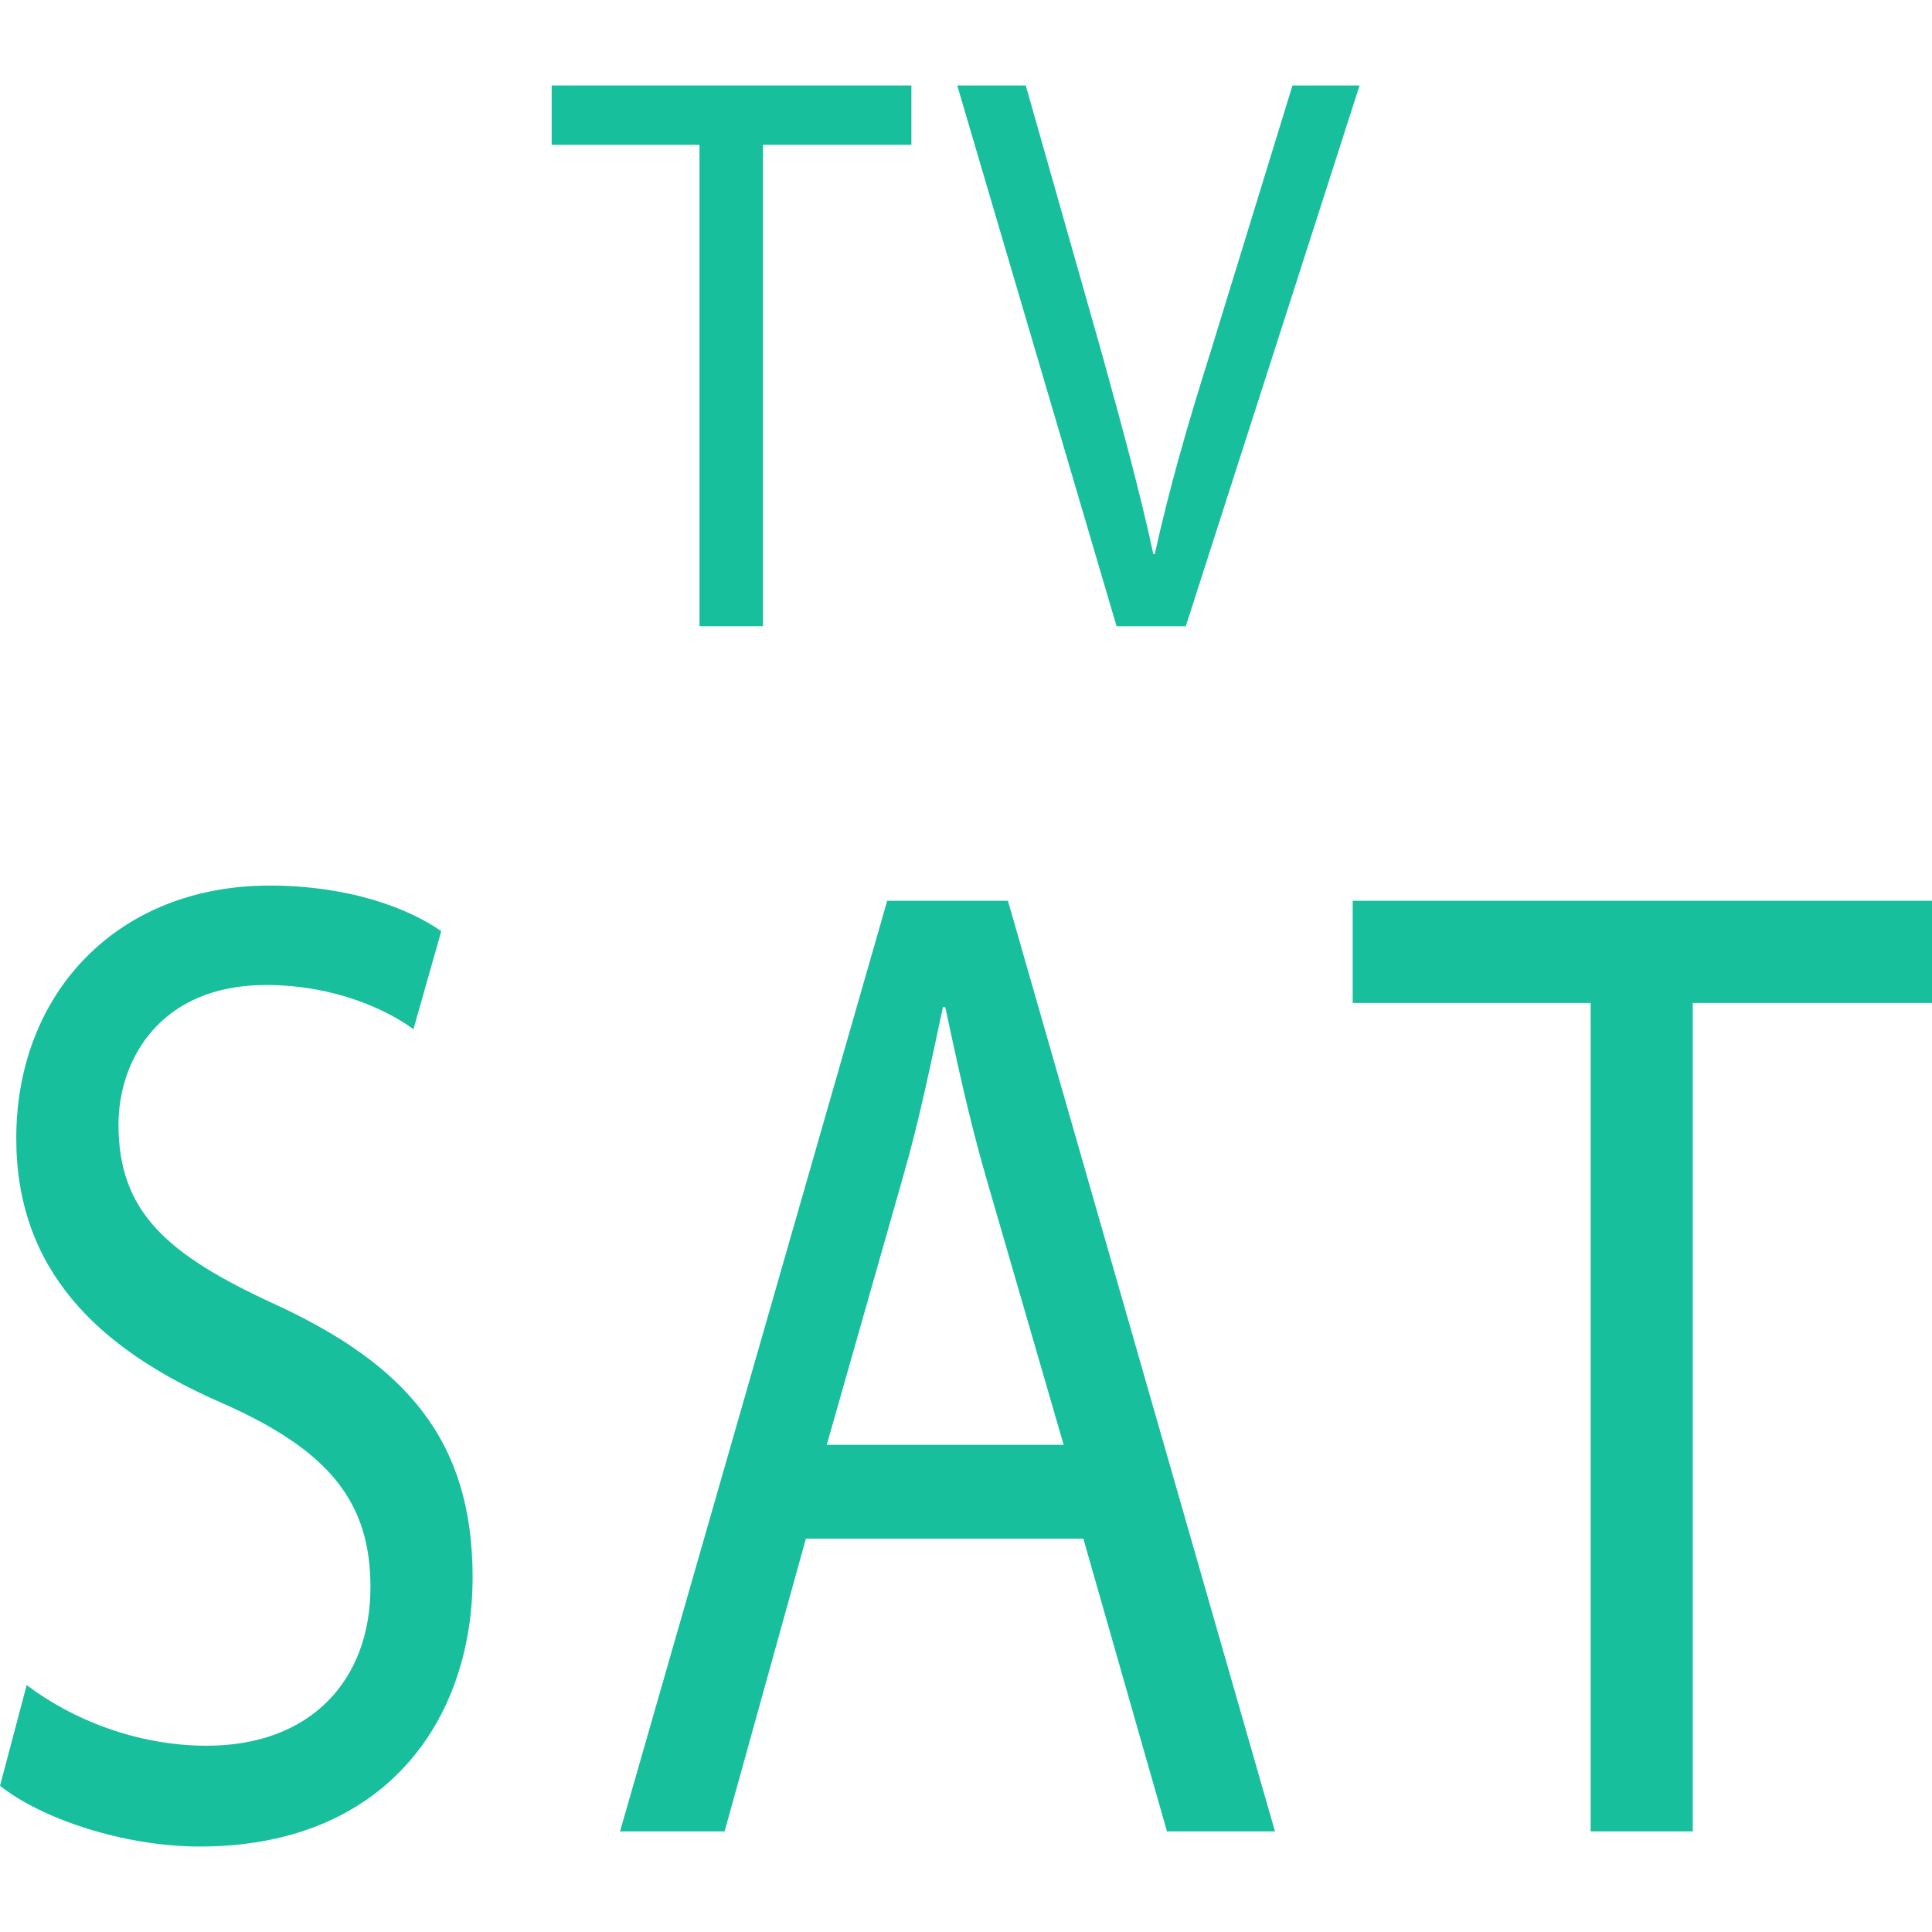
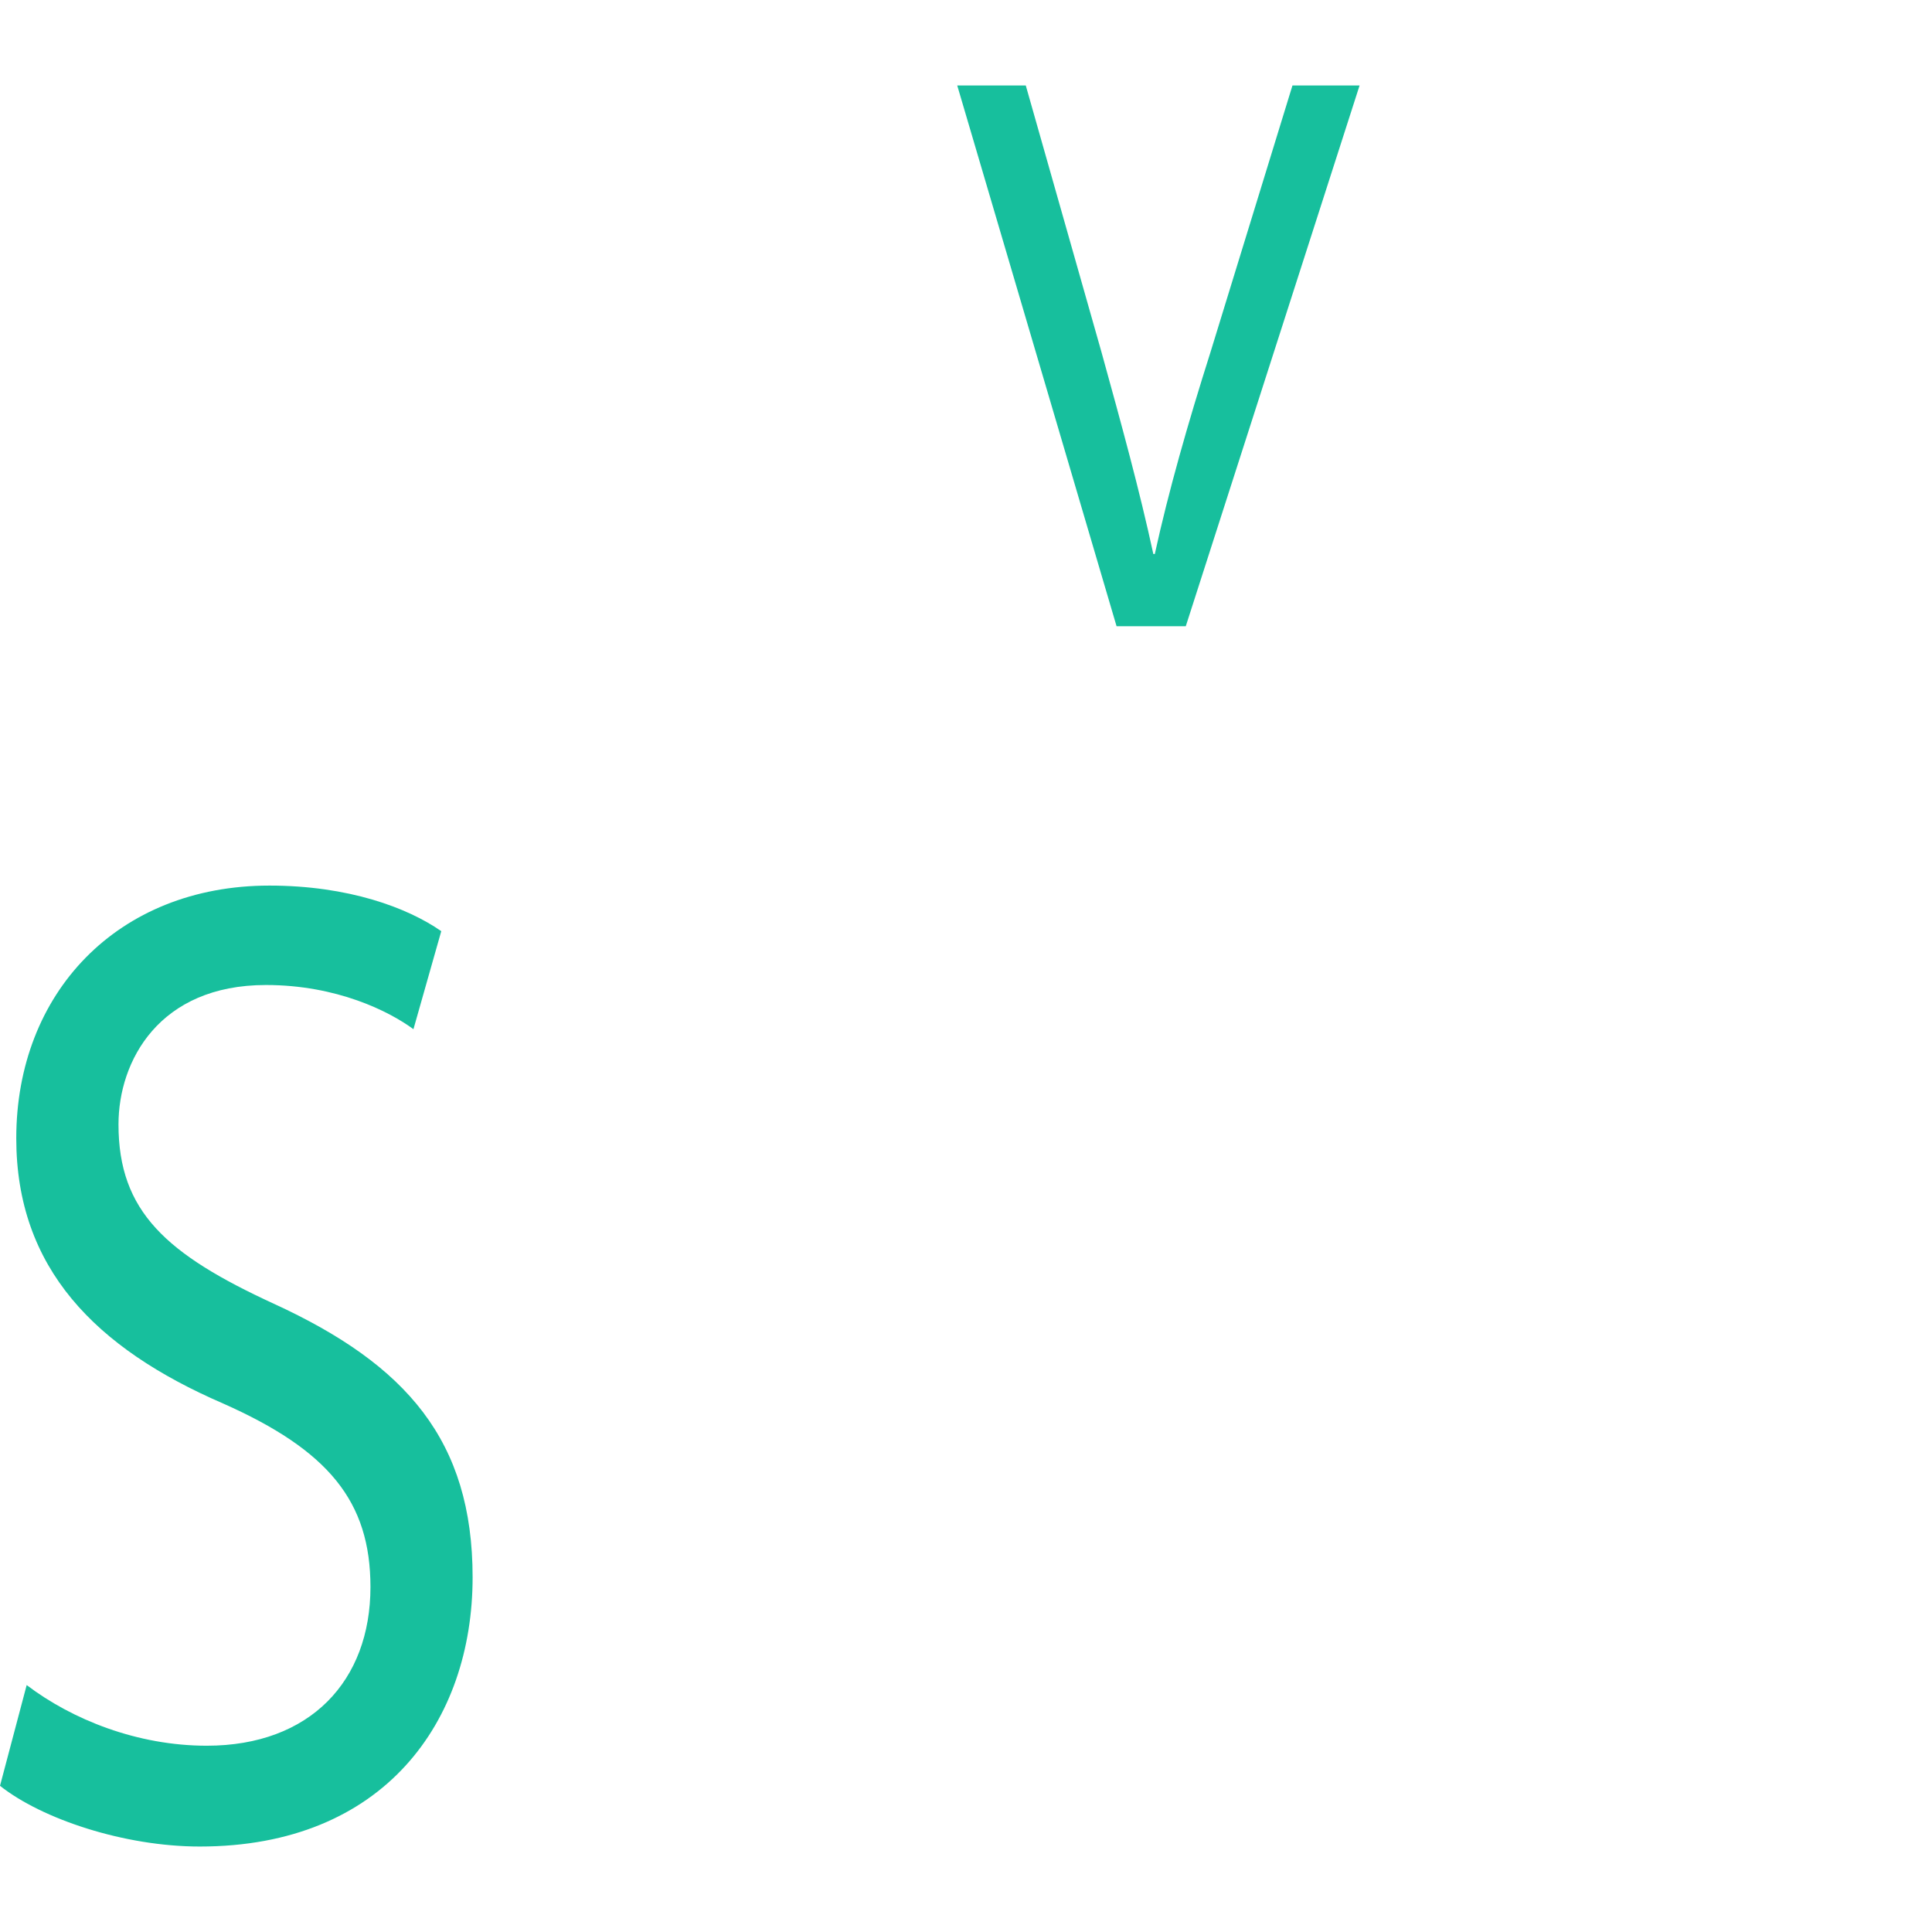
<svg xmlns="http://www.w3.org/2000/svg" version="1.1" id="Livello_1" x="0px" y="0px" width="100px" height="100px" viewBox="0 0 100 100" enable-background="new 0 0 100 100" xml:space="preserve">
  <g>
    <g>
      <path fill="#17BF9D" d="M1.381,87.219c2.345,1.781,5.715,3.139,9.321,3.139c5.349,0,8.473-3.355,8.473-8.213    c0-4.43-2.167-7.078-7.636-9.504C4.93,69.781,0.842,65.635,0.842,58.918c0-7.506,5.229-13.08,13.105-13.08    c4.088,0,7.15,1.144,8.893,2.359L21.4,53.271c-1.262-0.93-3.967-2.287-7.636-2.287c-5.527,0-7.631,3.93-7.631,7.217    c0,4.502,2.465,6.717,8.055,9.287c6.851,3.148,10.274,7.078,10.274,14.154c0,7.434-4.564,13.934-14.121,13.934    c-3.909,0-8.175-1.424-10.341-3.143L1.381,87.219z" />
    </g>
    <g>
-       <path fill="#17BF9D" d="M41.713,79.641l-4.208,15.15h-5.412l13.828-48.166h6.249l13.822,48.166h-5.59l-4.328-15.15H41.713z     M55.054,74.783l-4.024-13.867c-0.906-3.143-1.502-6.002-2.104-8.787h-0.12c-0.602,2.785-1.204,5.789-2.046,8.715l-3.967,13.939    H55.054z" />
-     </g>
+       </g>
    <g>
-       <path fill="#17BF9D" d="M82.33,51.914H70.015v-5.289H100v5.289H87.617v42.877H82.33V51.914z" />
-     </g>
+       </g>
    <g>
-       <path fill="#17BF9D" d="M36.205,7.498h-7.65V4.423h18.618v3.074h-7.684v24.915h-3.283V7.498z" />
-     </g>
+       </g>
    <g>
      <path fill="#17BF9D" d="M57.793,32.413L49.546,4.423h3.548l3.915,13.789c1.045,3.777,1.979,7.184,2.687,10.462h0.077    c0.707-3.238,1.714-6.767,2.874-10.421l4.251-13.83h3.474l-8.996,27.989H57.793z" />
    </g>
  </g>
</svg>